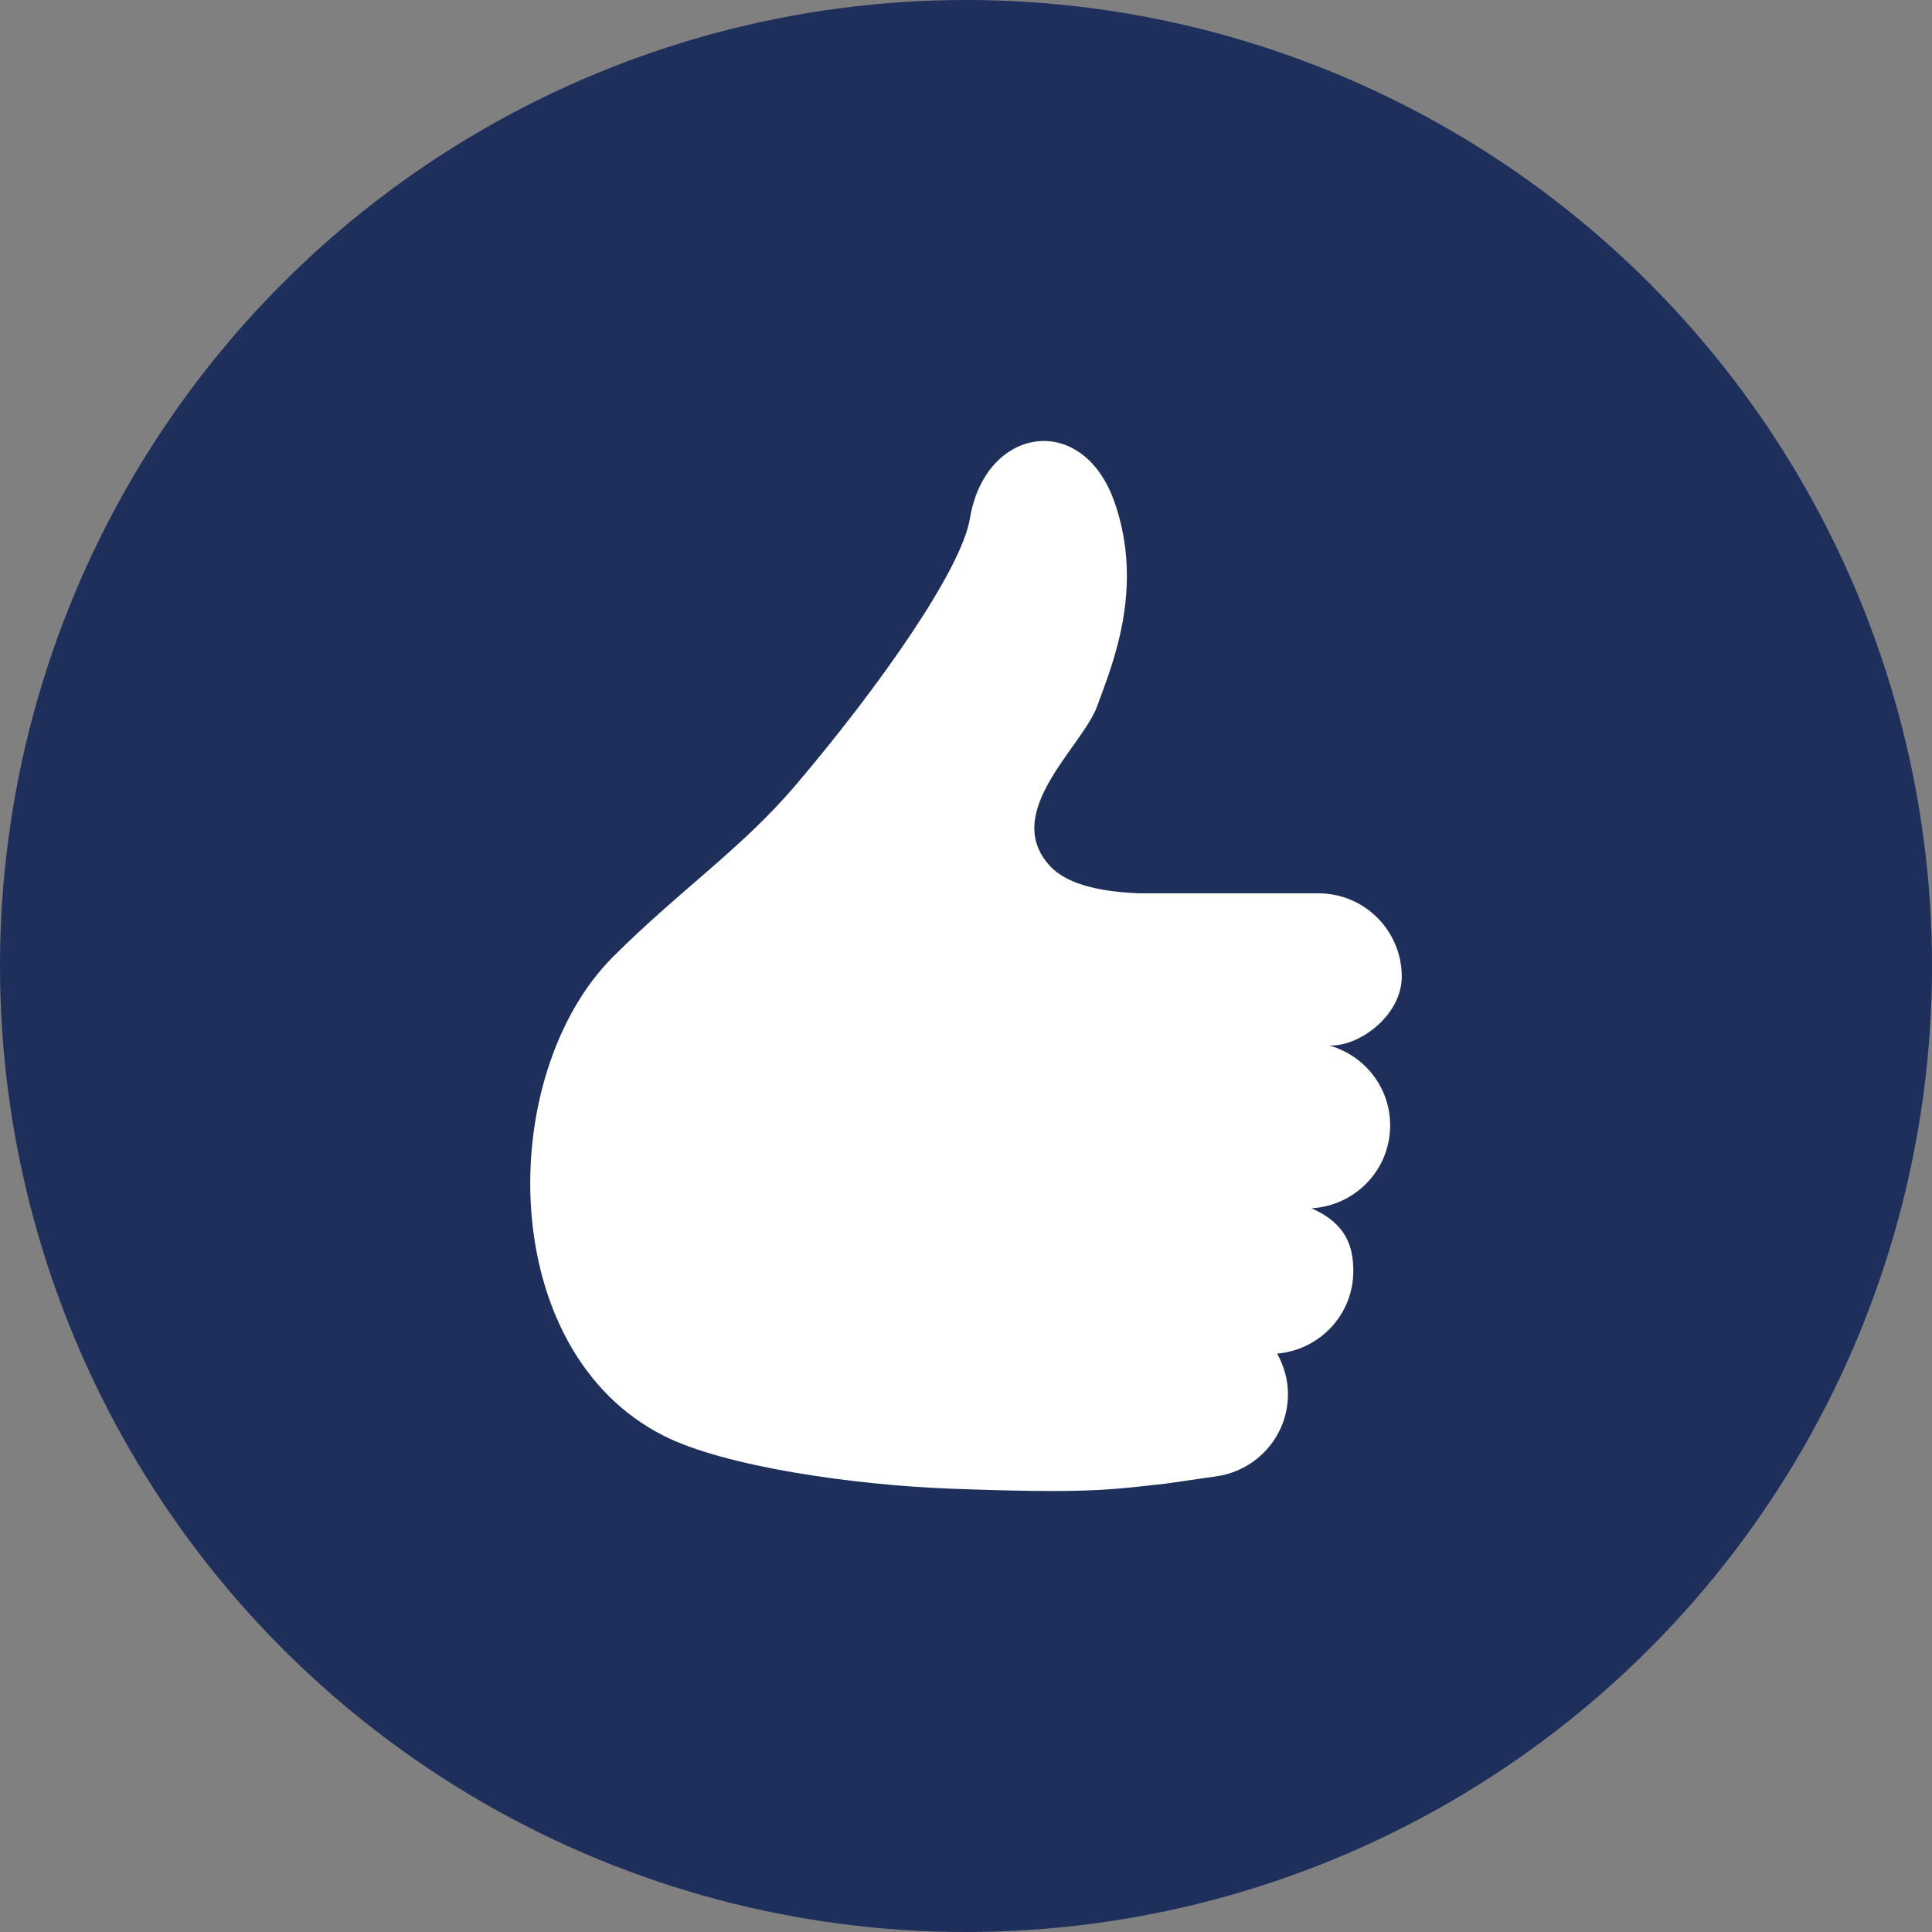
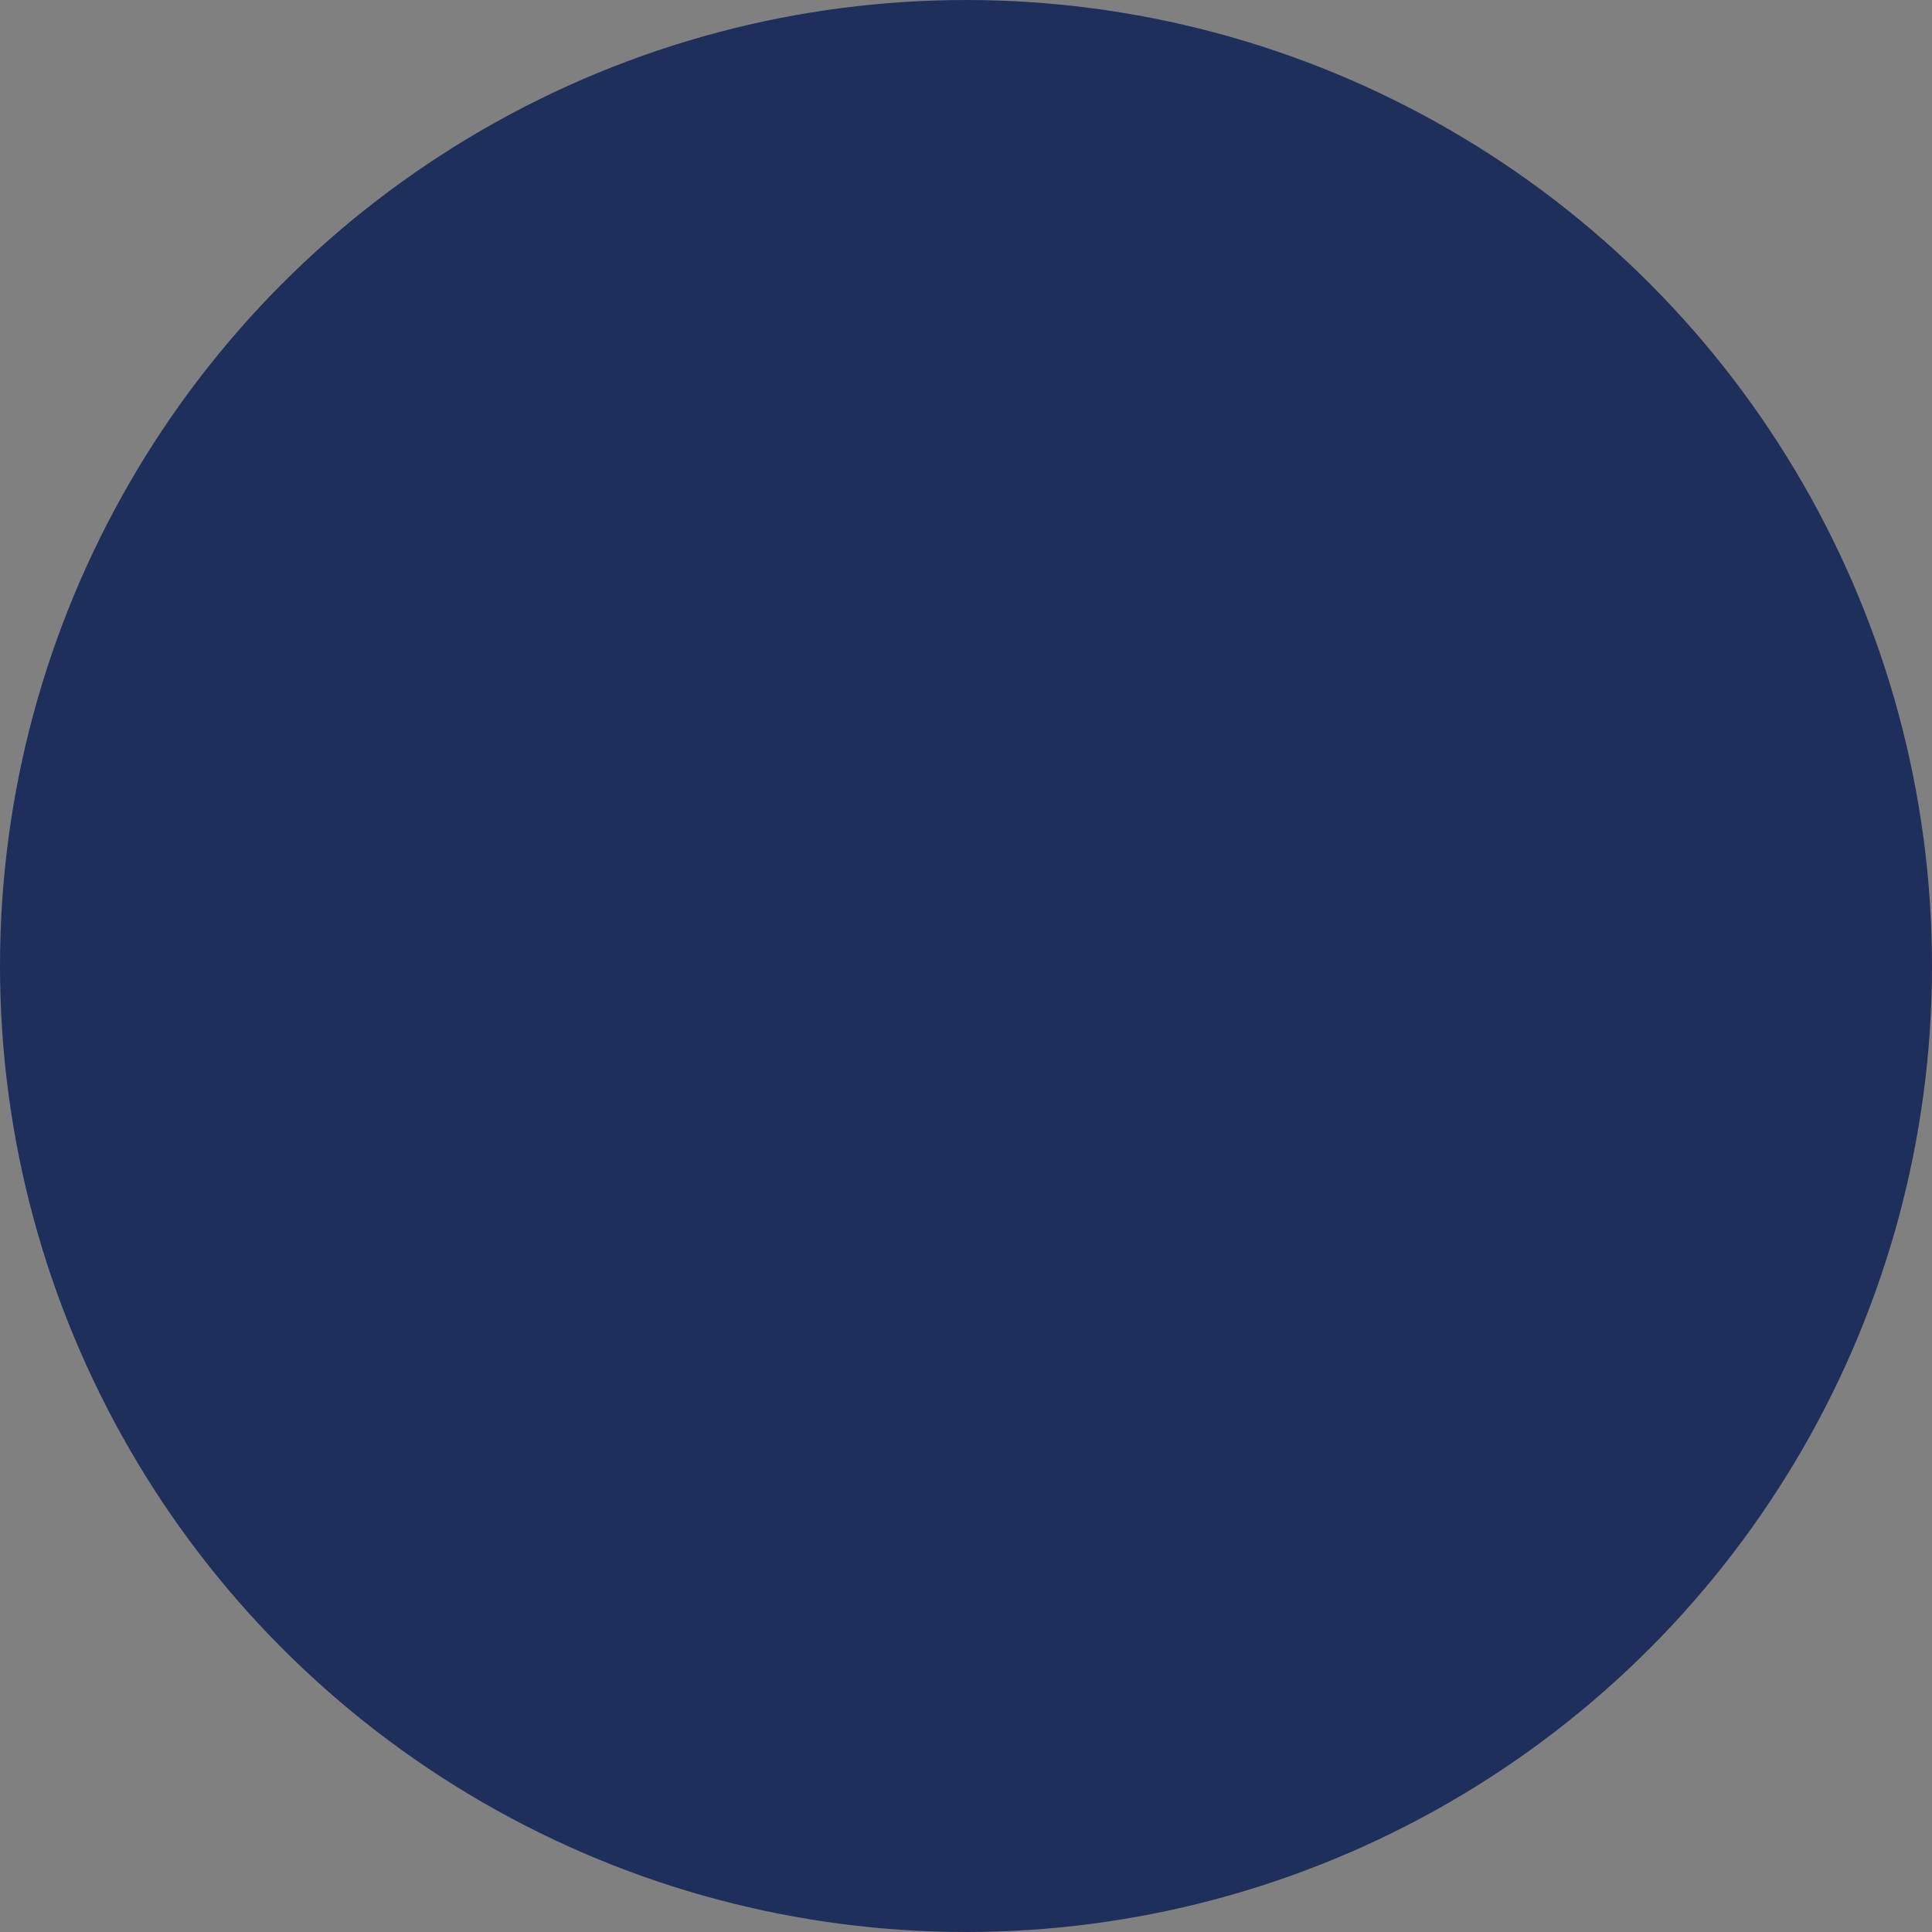
<svg xmlns="http://www.w3.org/2000/svg" width="92" height="92" viewBox="0 0 92 92" fill="none">
  <rect x="0" y="0" width="92" height="92" fill="#808080" stroke="none" />
  <circle cx="46" cy="46" r="46" fill="#1E2F5B" />
-   <path d="M63.29 49.782C64.694 49.869 66.751 48.363 66.751 46.509C66.751 44.318 64.975 42.539 62.779 42.539H54.231C52.626 42.47 50.895 42.197 50.012 41.251C47.639 38.706 51.533 35.572 52.238 33.645C52.94 31.717 54.519 28.037 53.07 23.906C51.547 19.565 46.913 20.301 46.185 24.694C45.784 27.126 41.876 32.697 37.887 37.388C35.305 40.425 32.376 42.38 29.2 45.554C23.578 51.177 23.582 64.359 31.643 68.389C34.52 69.828 40.574 70.714 45.292 70.89C51.809 71.132 52.855 70.943 55.513 70.649L58.006 70.288C59.893 69.98 61.332 68.357 61.332 66.384C61.332 65.682 61.134 65.032 60.815 64.458C62.844 64.283 64.444 62.6 64.444 60.524C64.444 59.327 64.082 58.254 62.455 57.537C64.541 57.415 66.198 55.704 66.198 53.591C66.198 51.767 64.964 50.248 63.29 49.782Z" fill="white" />
</svg>